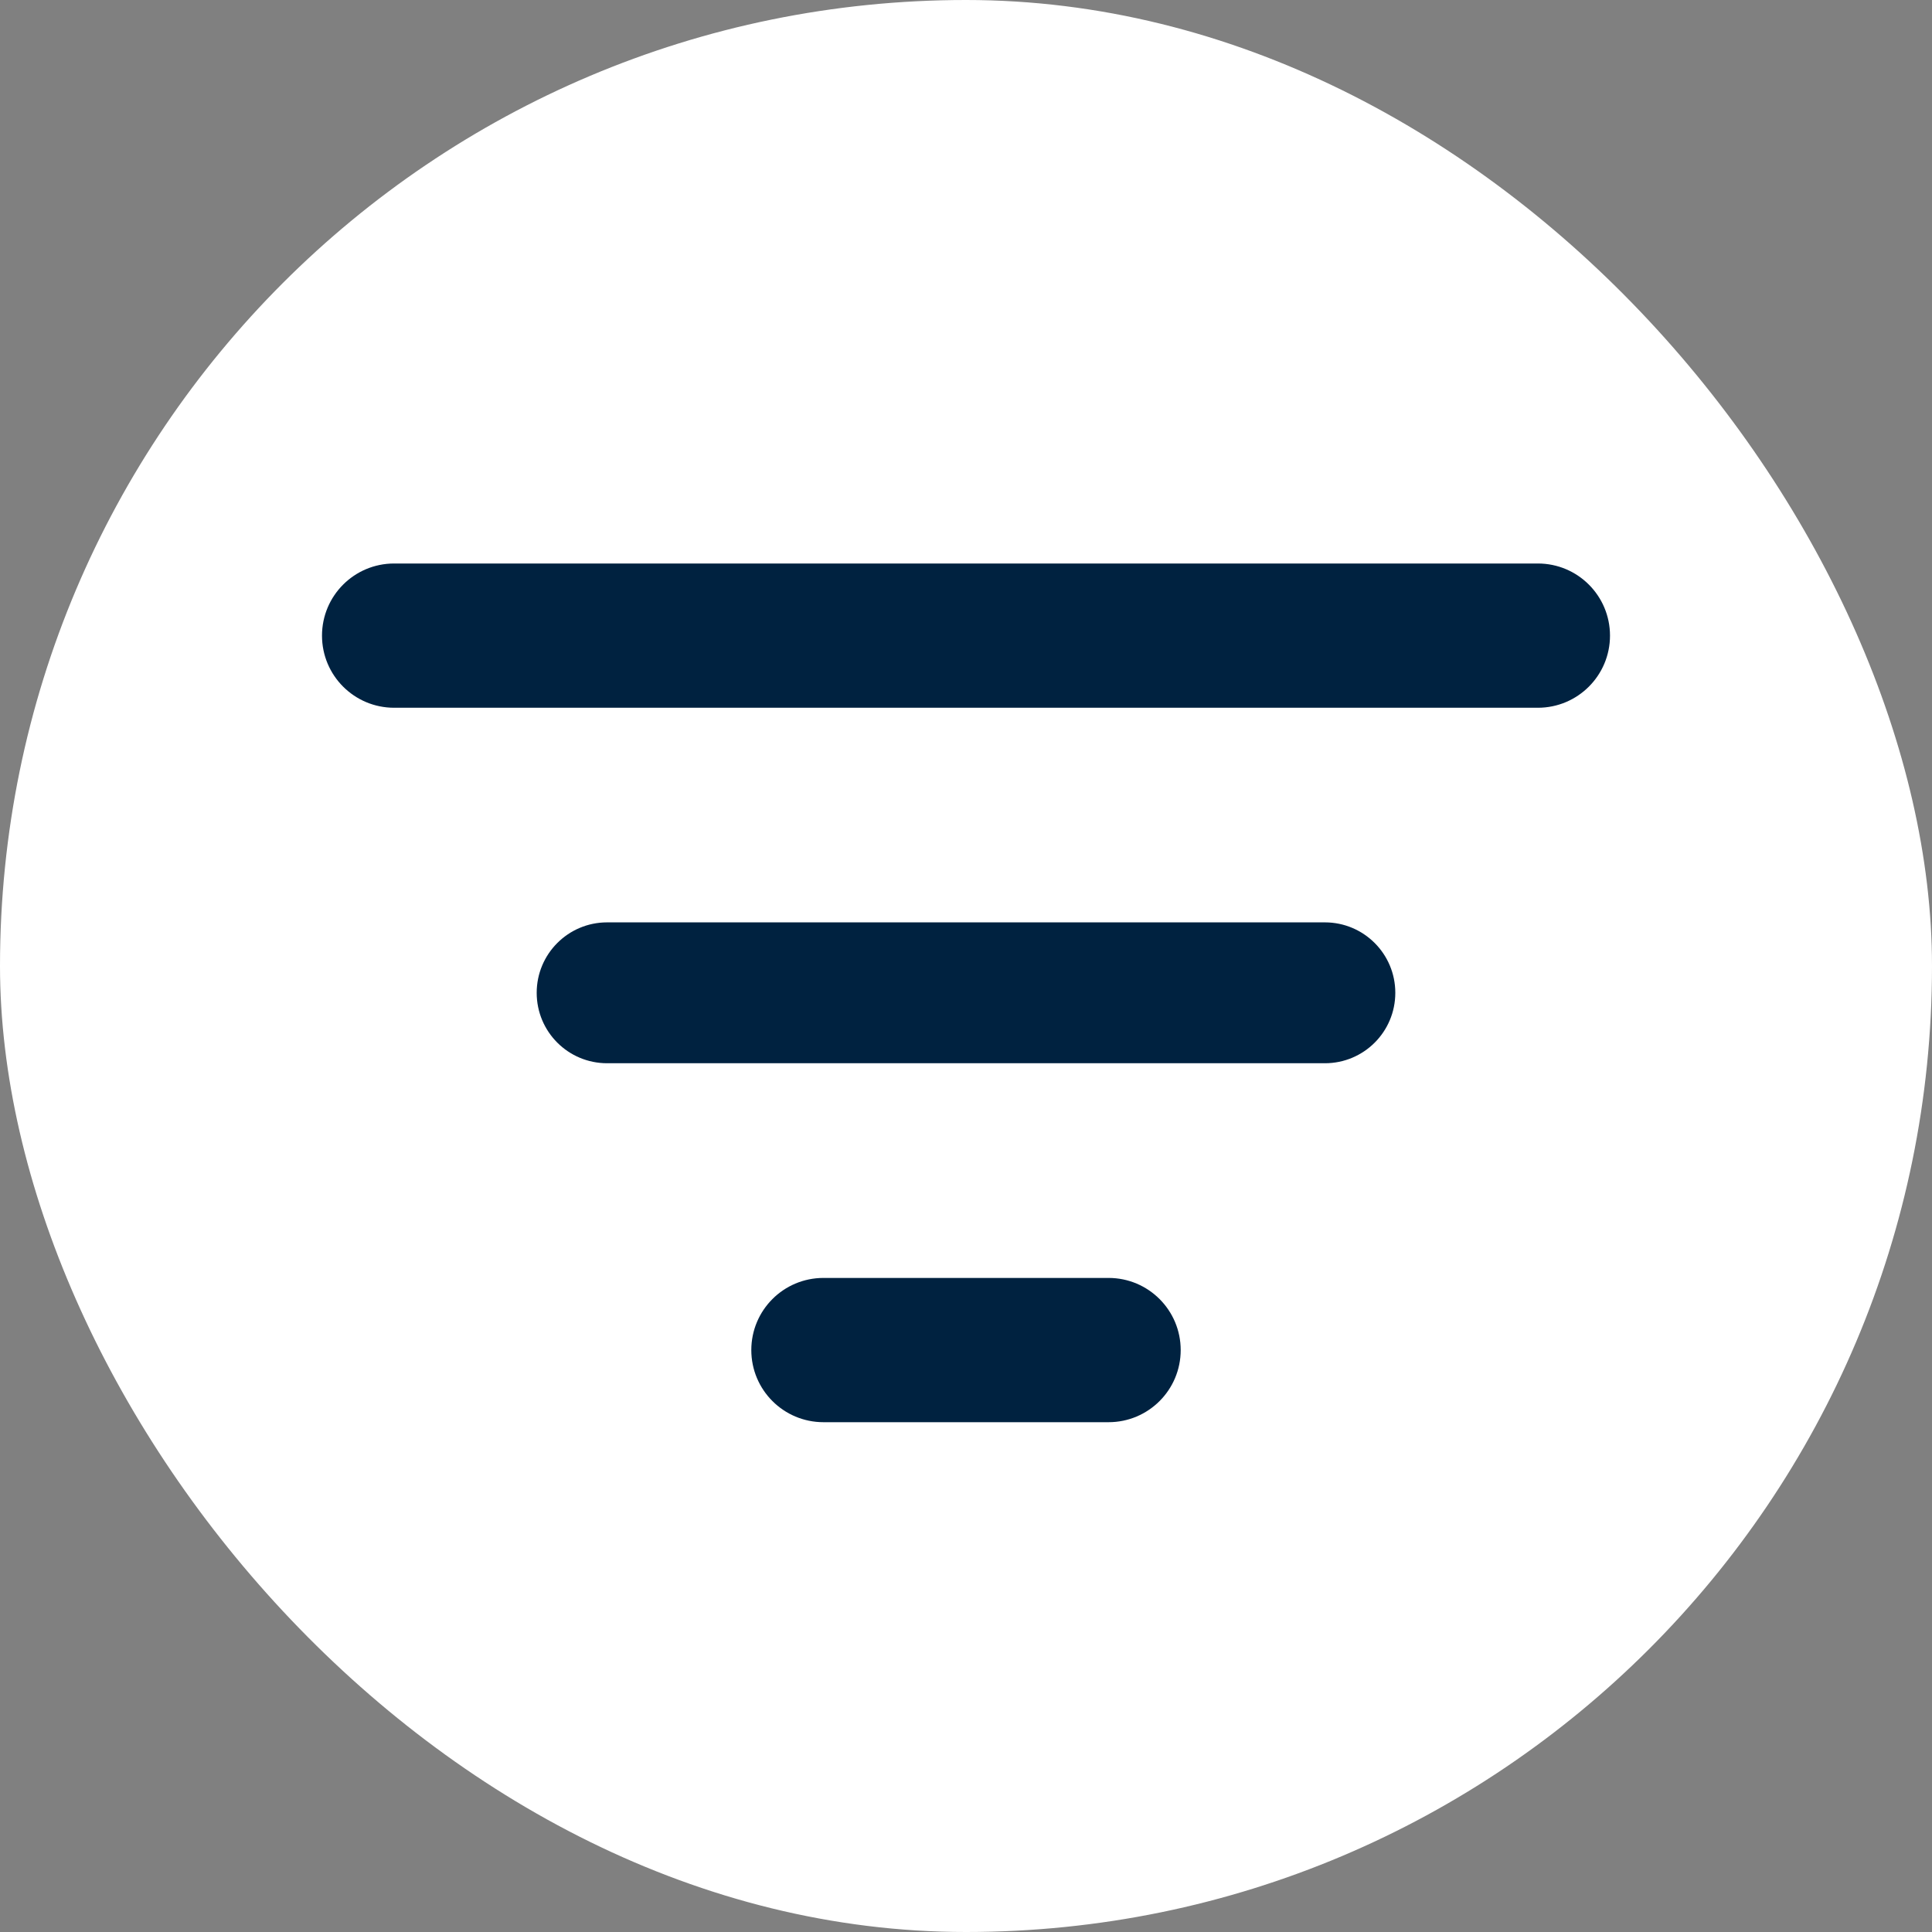
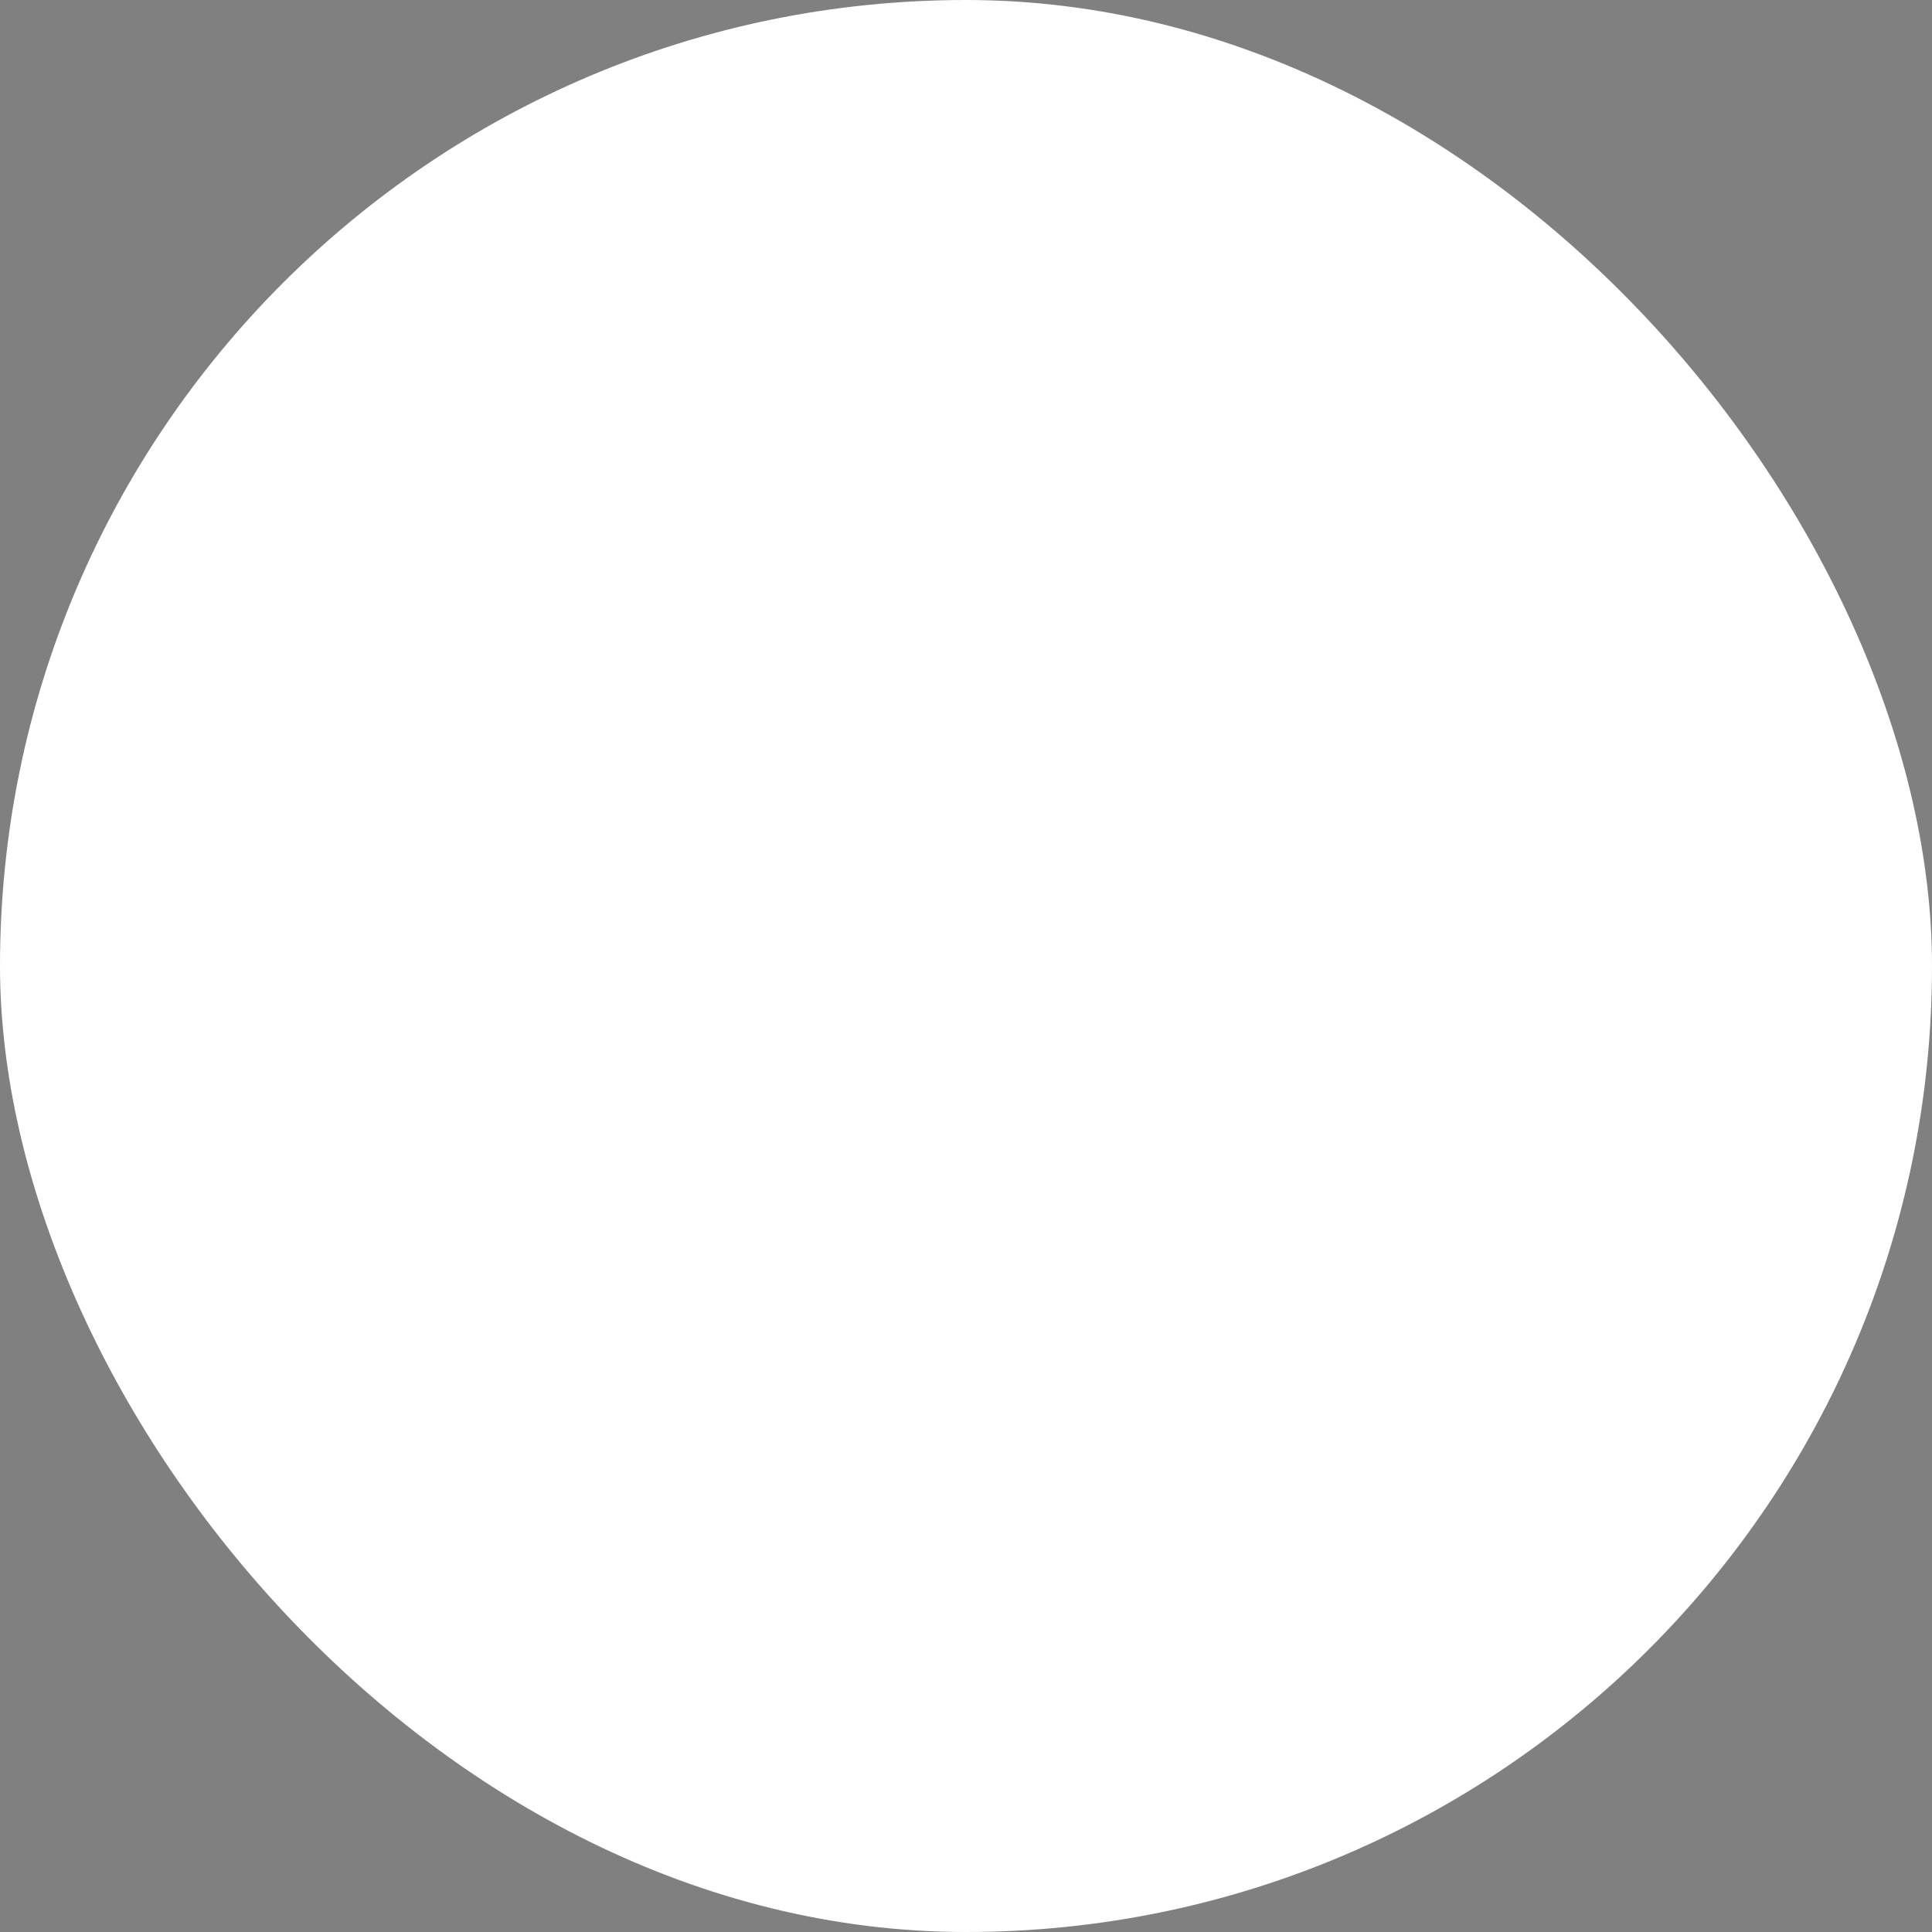
<svg xmlns="http://www.w3.org/2000/svg" width="24" height="24" viewBox="0 0 24 24" fill="none">
  <rect x="0" y="0" width="24" height="24" fill="#808080" stroke="none" />
  <rect width="24" height="24" rx="12" fill="white" />
-   <path d="M7.542 13.208C7.058 13.208 6.667 12.817 6.667 12.333C6.667 11.85 7.058 11.458 7.542 11.458H16.458C16.942 11.458 17.333 11.85 17.333 12.333C17.333 12.817 16.942 13.208 16.458 13.208H7.542ZM4 7.896C4 7.401 4.401 7 4.896 7H19.104C19.599 7 20 7.401 20 7.896C20 8.391 19.599 8.792 19.104 8.792H4.896C4.401 8.792 4 8.391 4 7.896ZM10.229 17.667C9.734 17.667 9.333 17.266 9.333 16.771C9.333 16.276 9.734 15.875 10.229 15.875H13.771C14.266 15.875 14.667 16.276 14.667 16.771C14.667 17.266 14.266 17.667 13.771 17.667H10.229Z" fill="#002240" />
</svg>